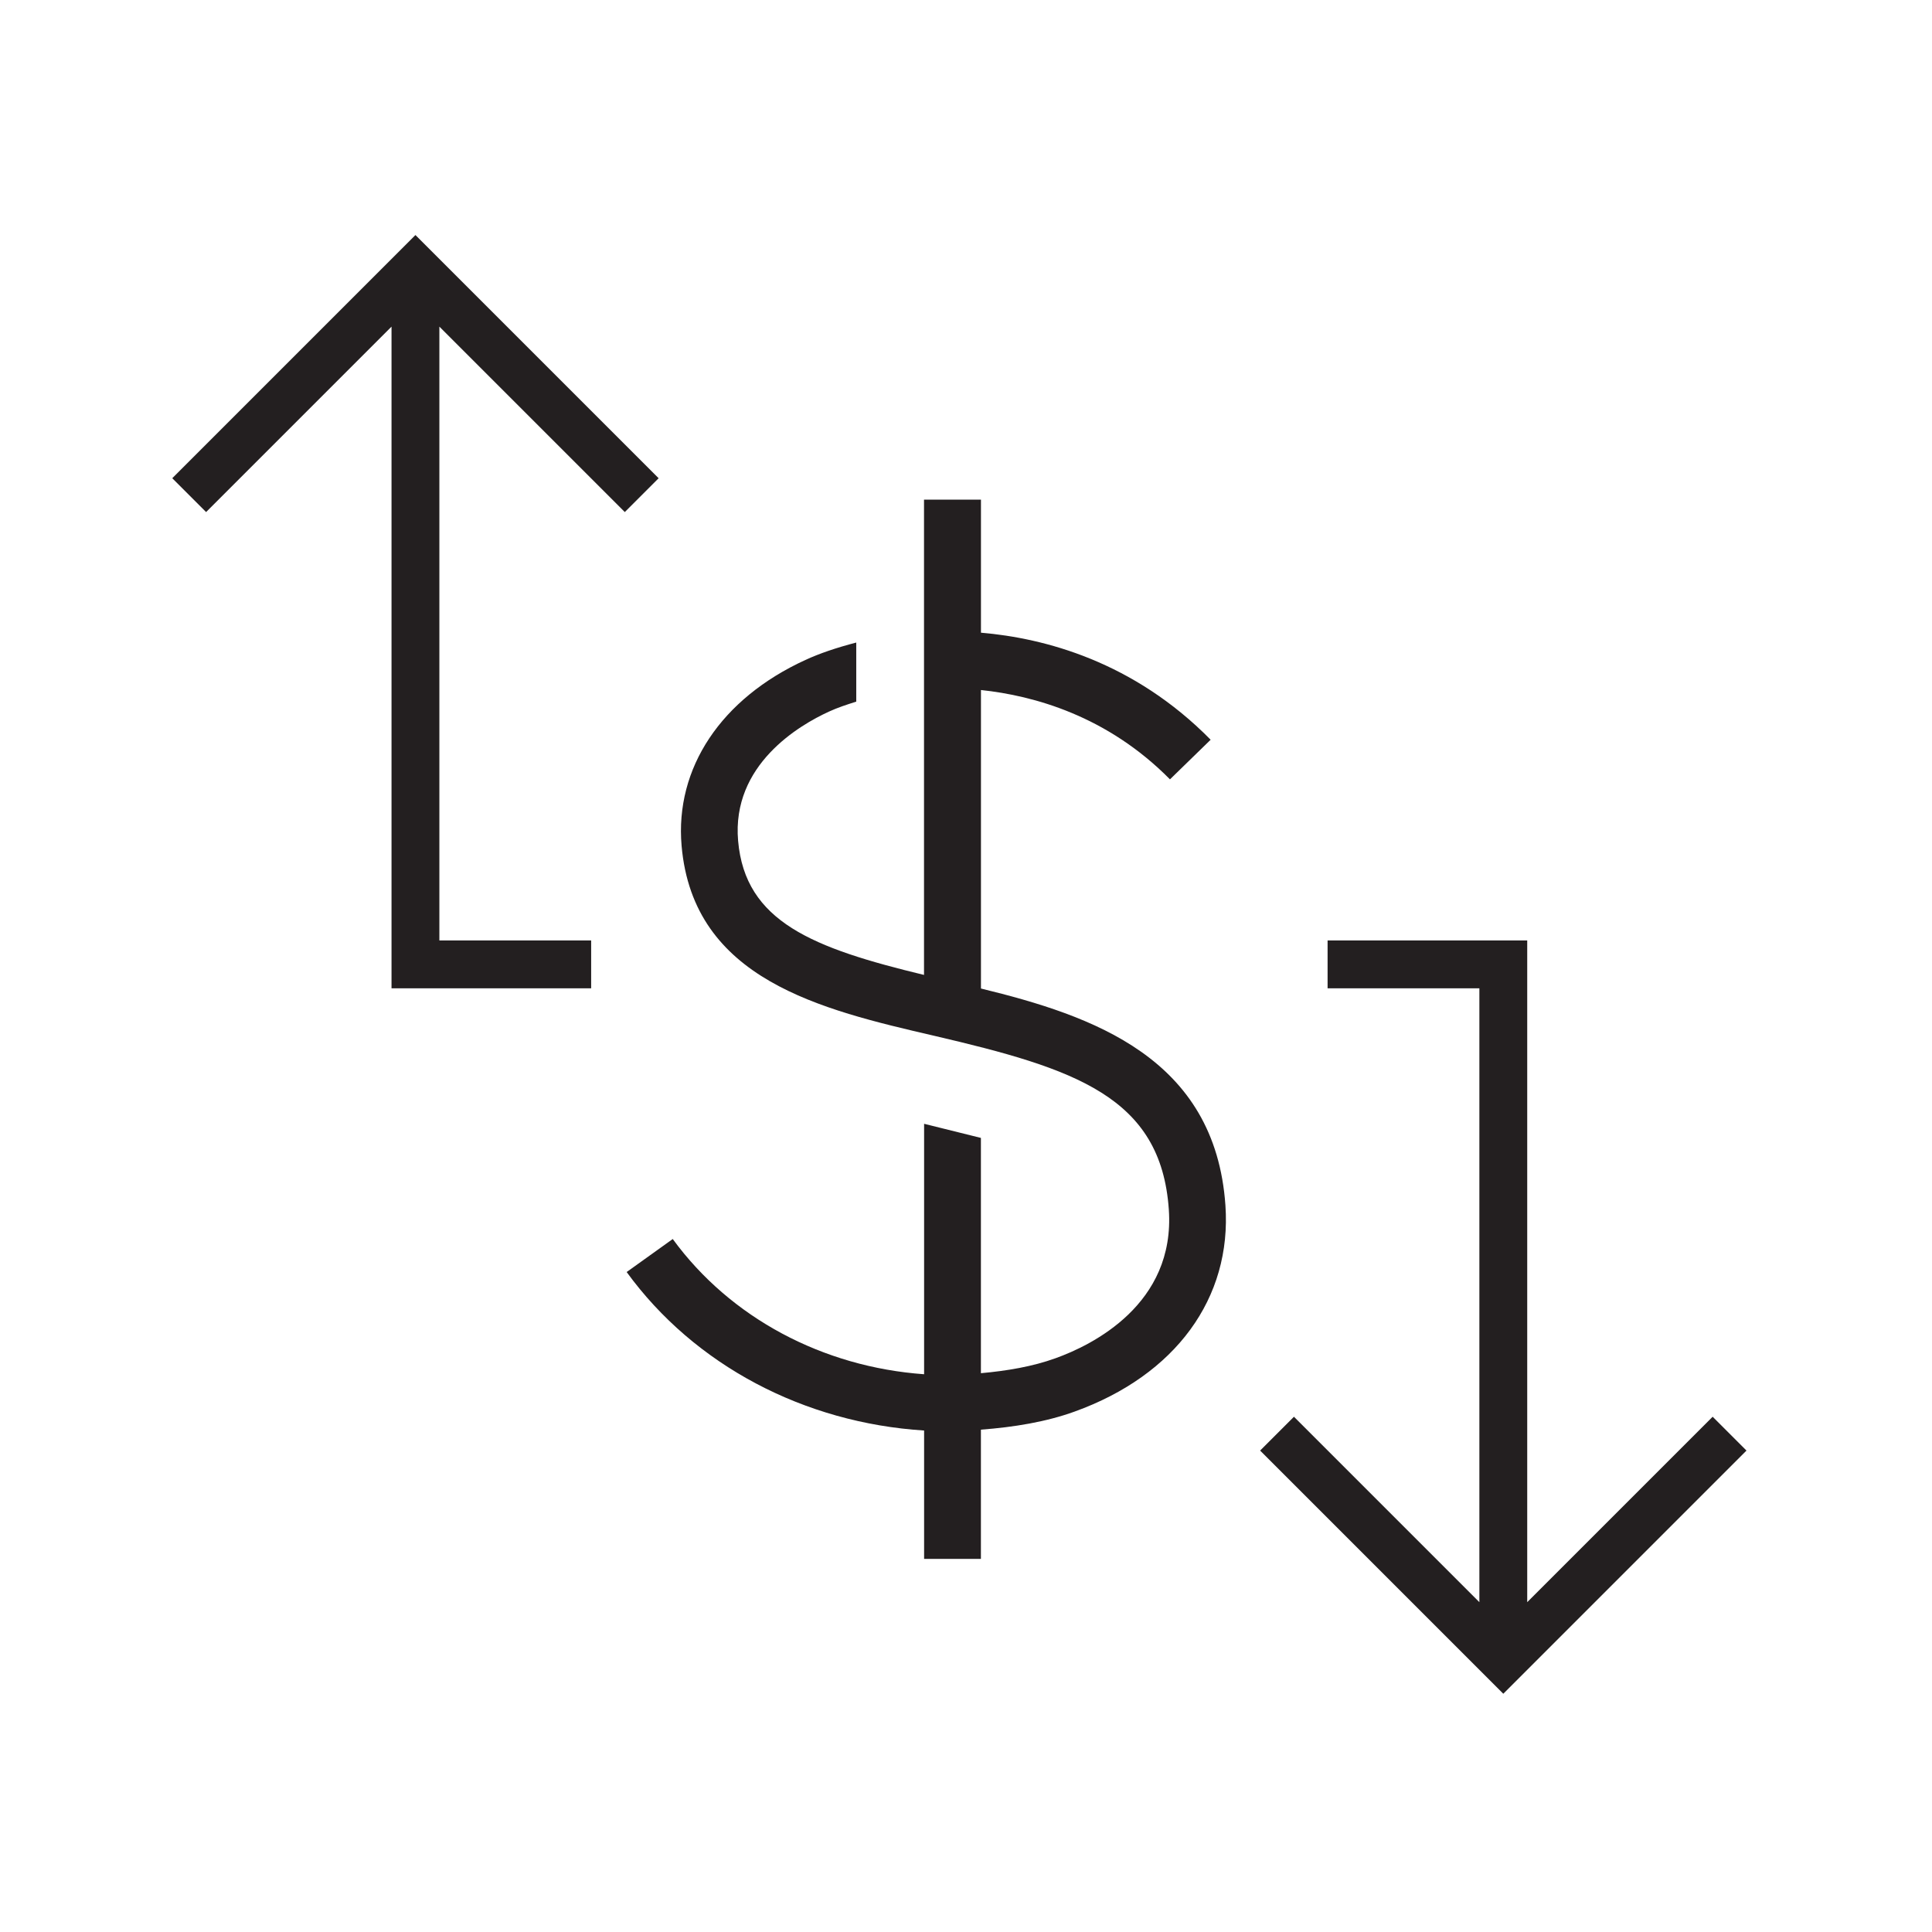
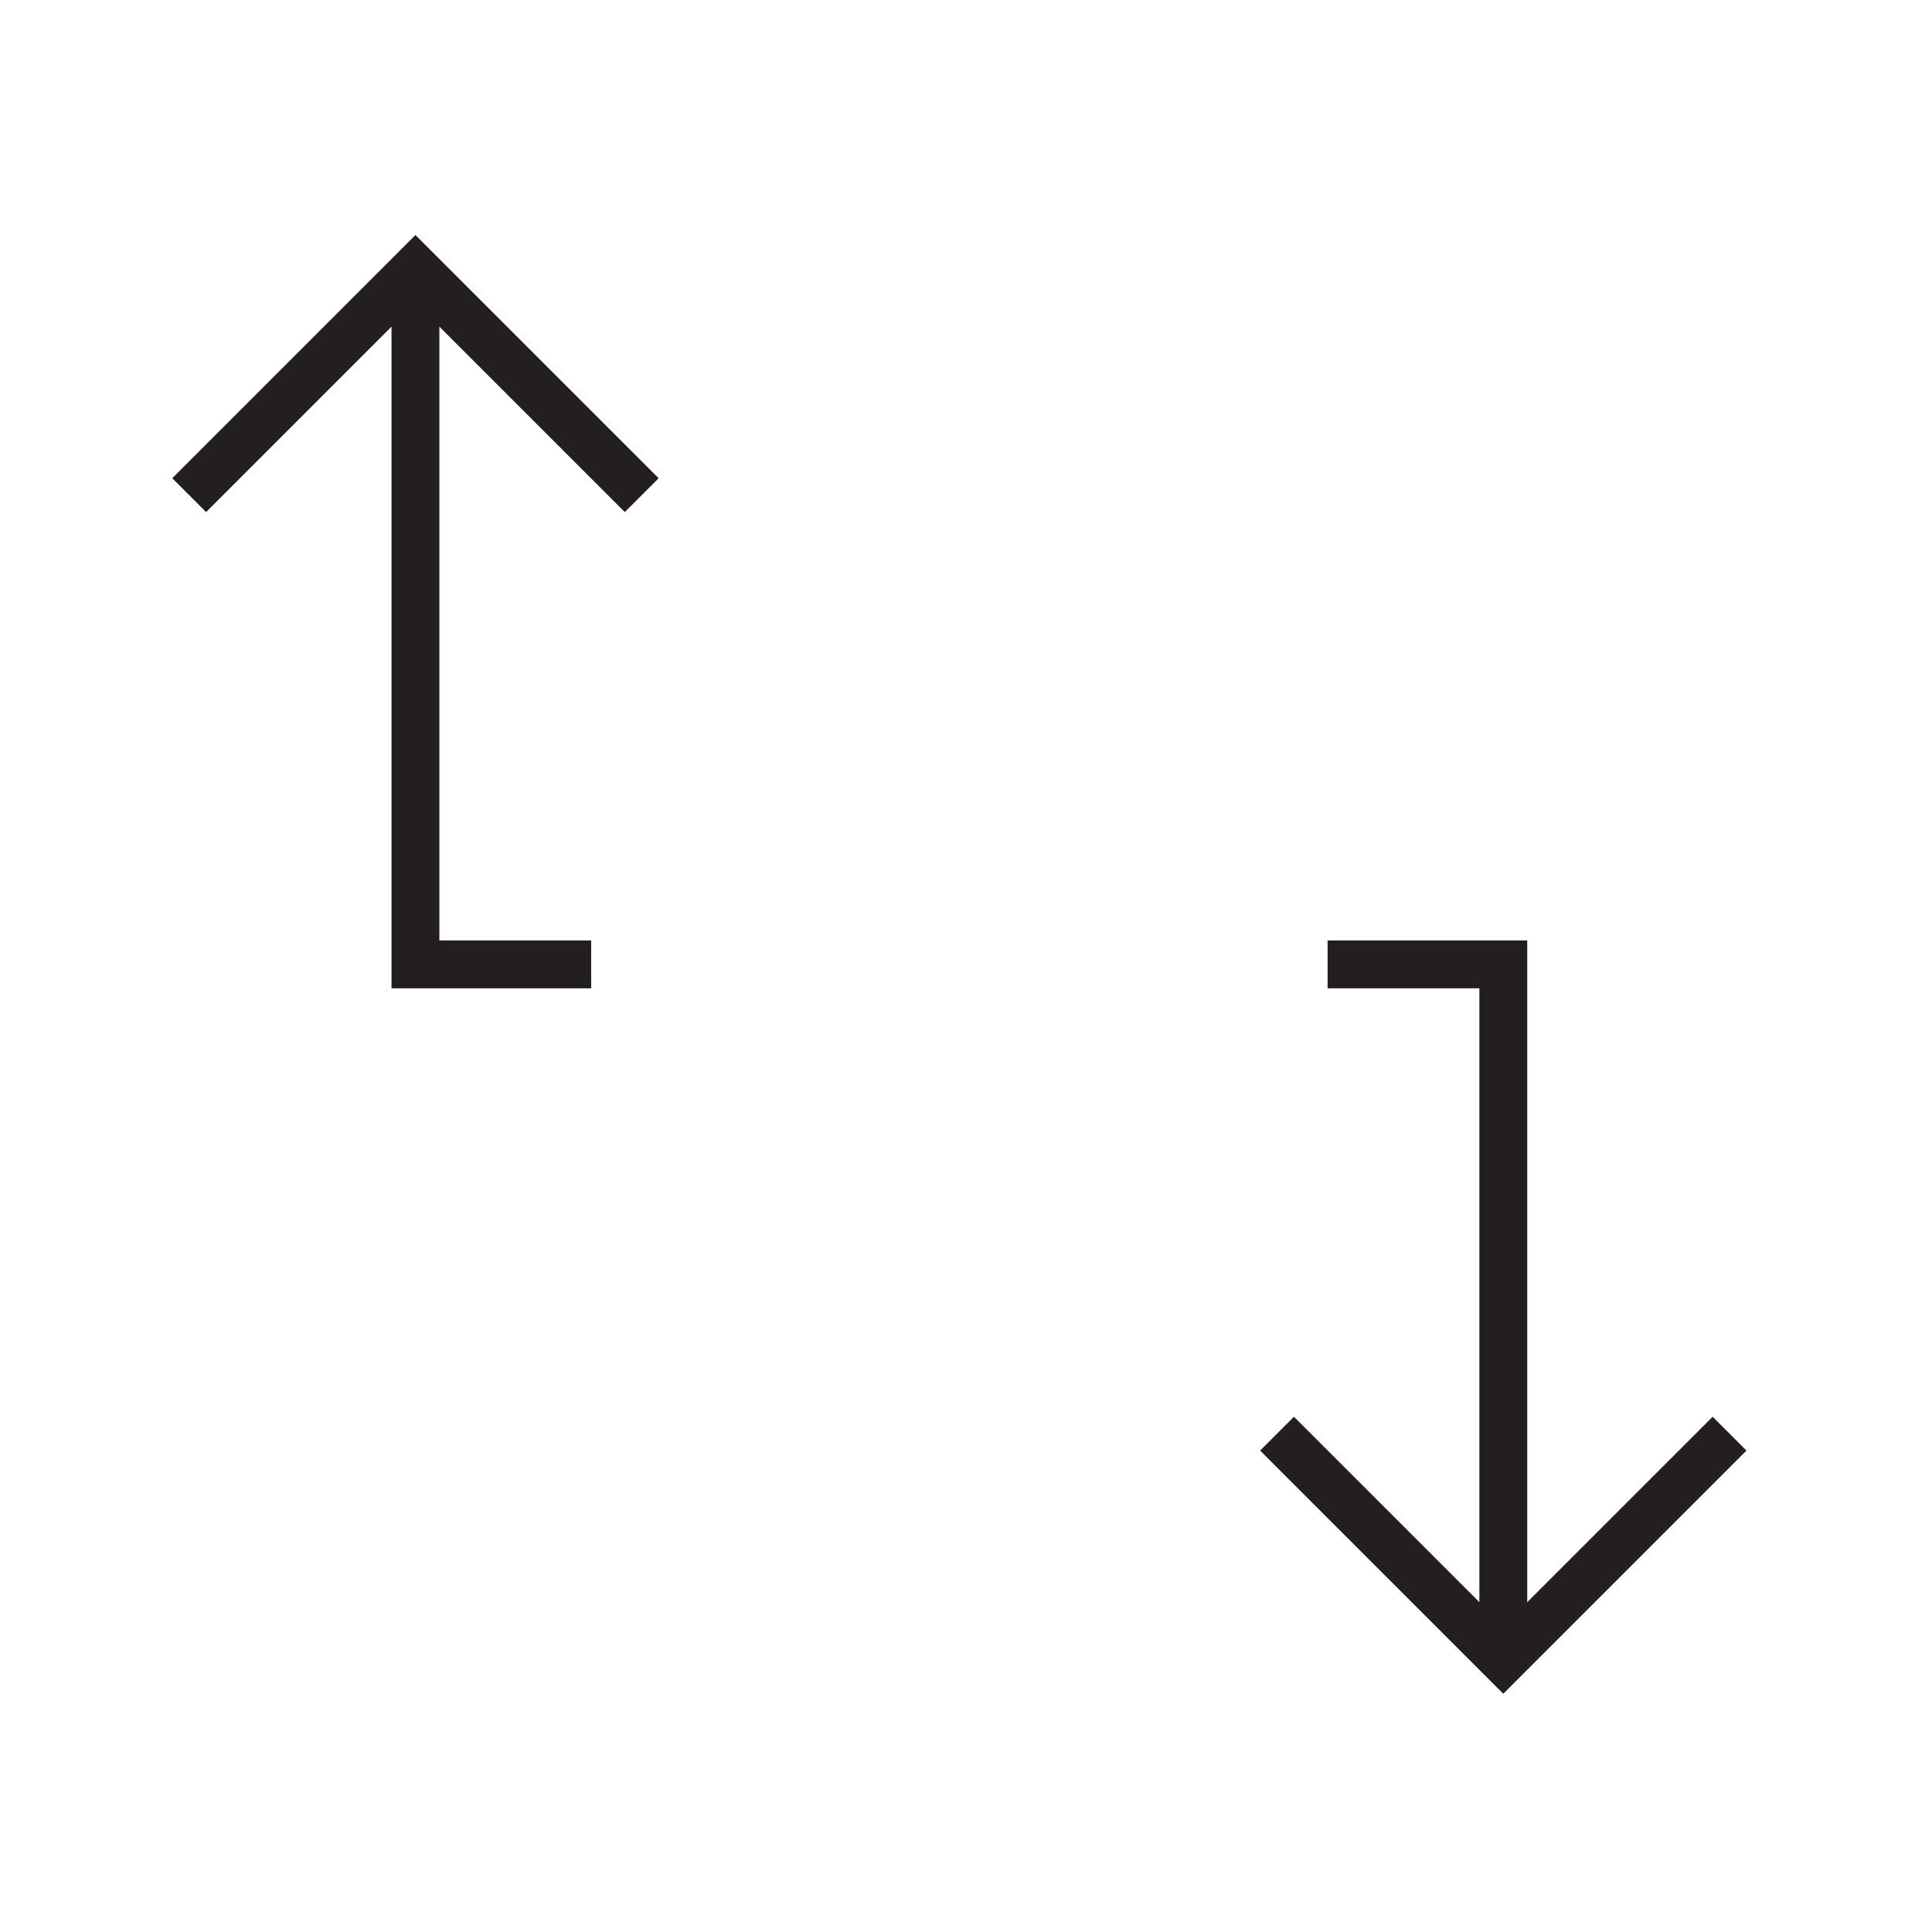
<svg xmlns="http://www.w3.org/2000/svg" version="1.1" id="art_blk" x="0px" y="0px" width="40.375px" height="40.375px" viewBox="0 0 40.375 40.375" enable-background="new 0 0 40.375 40.375" xml:space="preserve">
  <g>
    <polygon fill="#231F20" points="13.057,10.701 13.764,9.994 8.682,4.912 3.6,9.994 4.307,10.701 8.182,6.826 8.182,20.654    12.354,20.654 12.354,19.654 9.182,19.654 9.182,6.826  " />
    <polygon fill="#231F20" points="35.791,29.607 31.916,33.482 31.916,19.654 27.744,19.654 27.744,20.654 30.916,20.654    30.916,33.482 27.041,29.607 26.334,30.314 31.416,35.396 36.498,30.314  " />
-     <path fill="#231F20" d="M20.5,20.658v-6.238c1.104,0.117,2.64,0.54,3.95,1.867l0.85-0.828c-1.612-1.637-3.474-2.124-4.8-2.237   v-2.78h-1.19v9.932c-2.318-0.56-3.737-1.107-3.885-2.802c-0.139-1.591,1.282-2.419,1.899-2.701c0.18-0.083,0.372-0.146,0.57-0.208   v-1.235c-0.419,0.109-0.768,0.228-1.063,0.364c-1.761,0.807-2.728,2.258-2.587,3.884c0.244,2.8,2.919,3.423,5.279,3.97   c2.942,0.686,4.739,1.271,4.903,3.629c0.139,1.985-1.609,2.838-2.369,3.11c-0.475,0.172-1.01,0.263-1.558,0.312v-4.917   l-1.187-0.295v5.234c-2.116-0.152-4.048-1.175-5.253-2.826l-0.963,0.69c1.417,1.949,3.709,3.153,6.216,3.312v2.683h1.187v-2.701   c0.69-0.052,1.363-0.162,1.959-0.378c2.108-0.76,3.286-2.37,3.151-4.308C25.395,22.103,22.829,21.226,20.5,20.658z" />
  </g>
</svg>